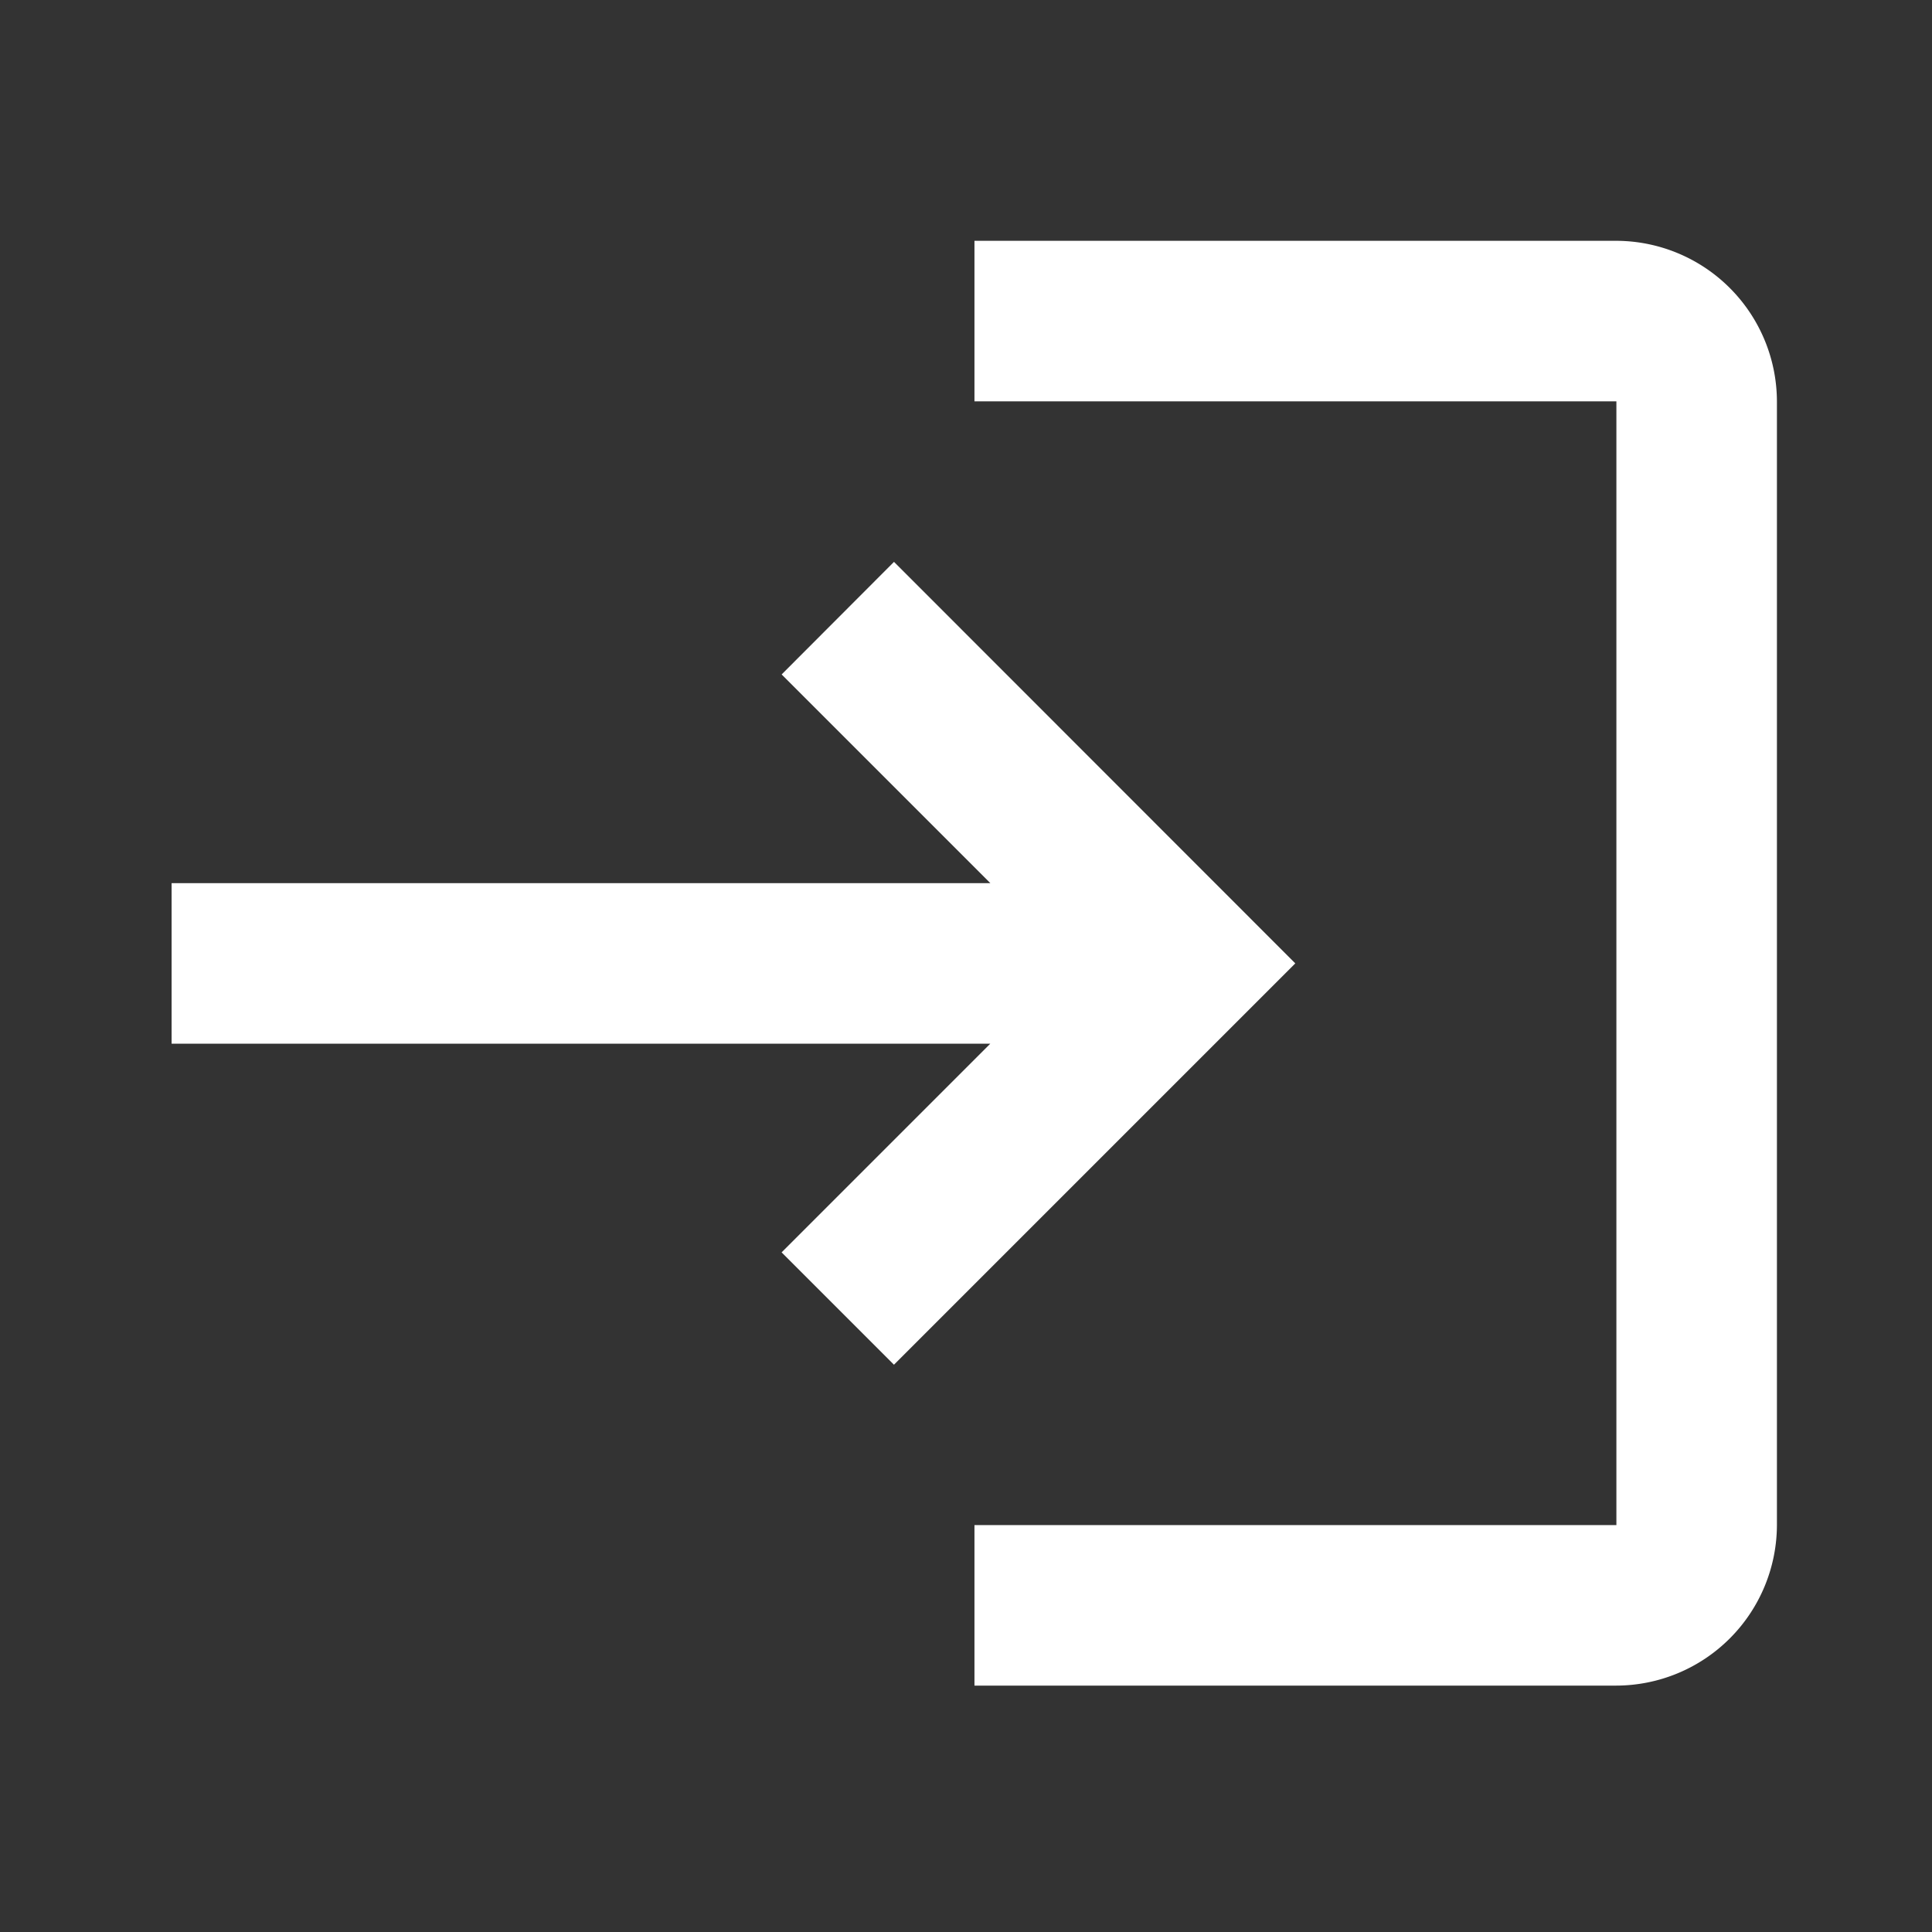
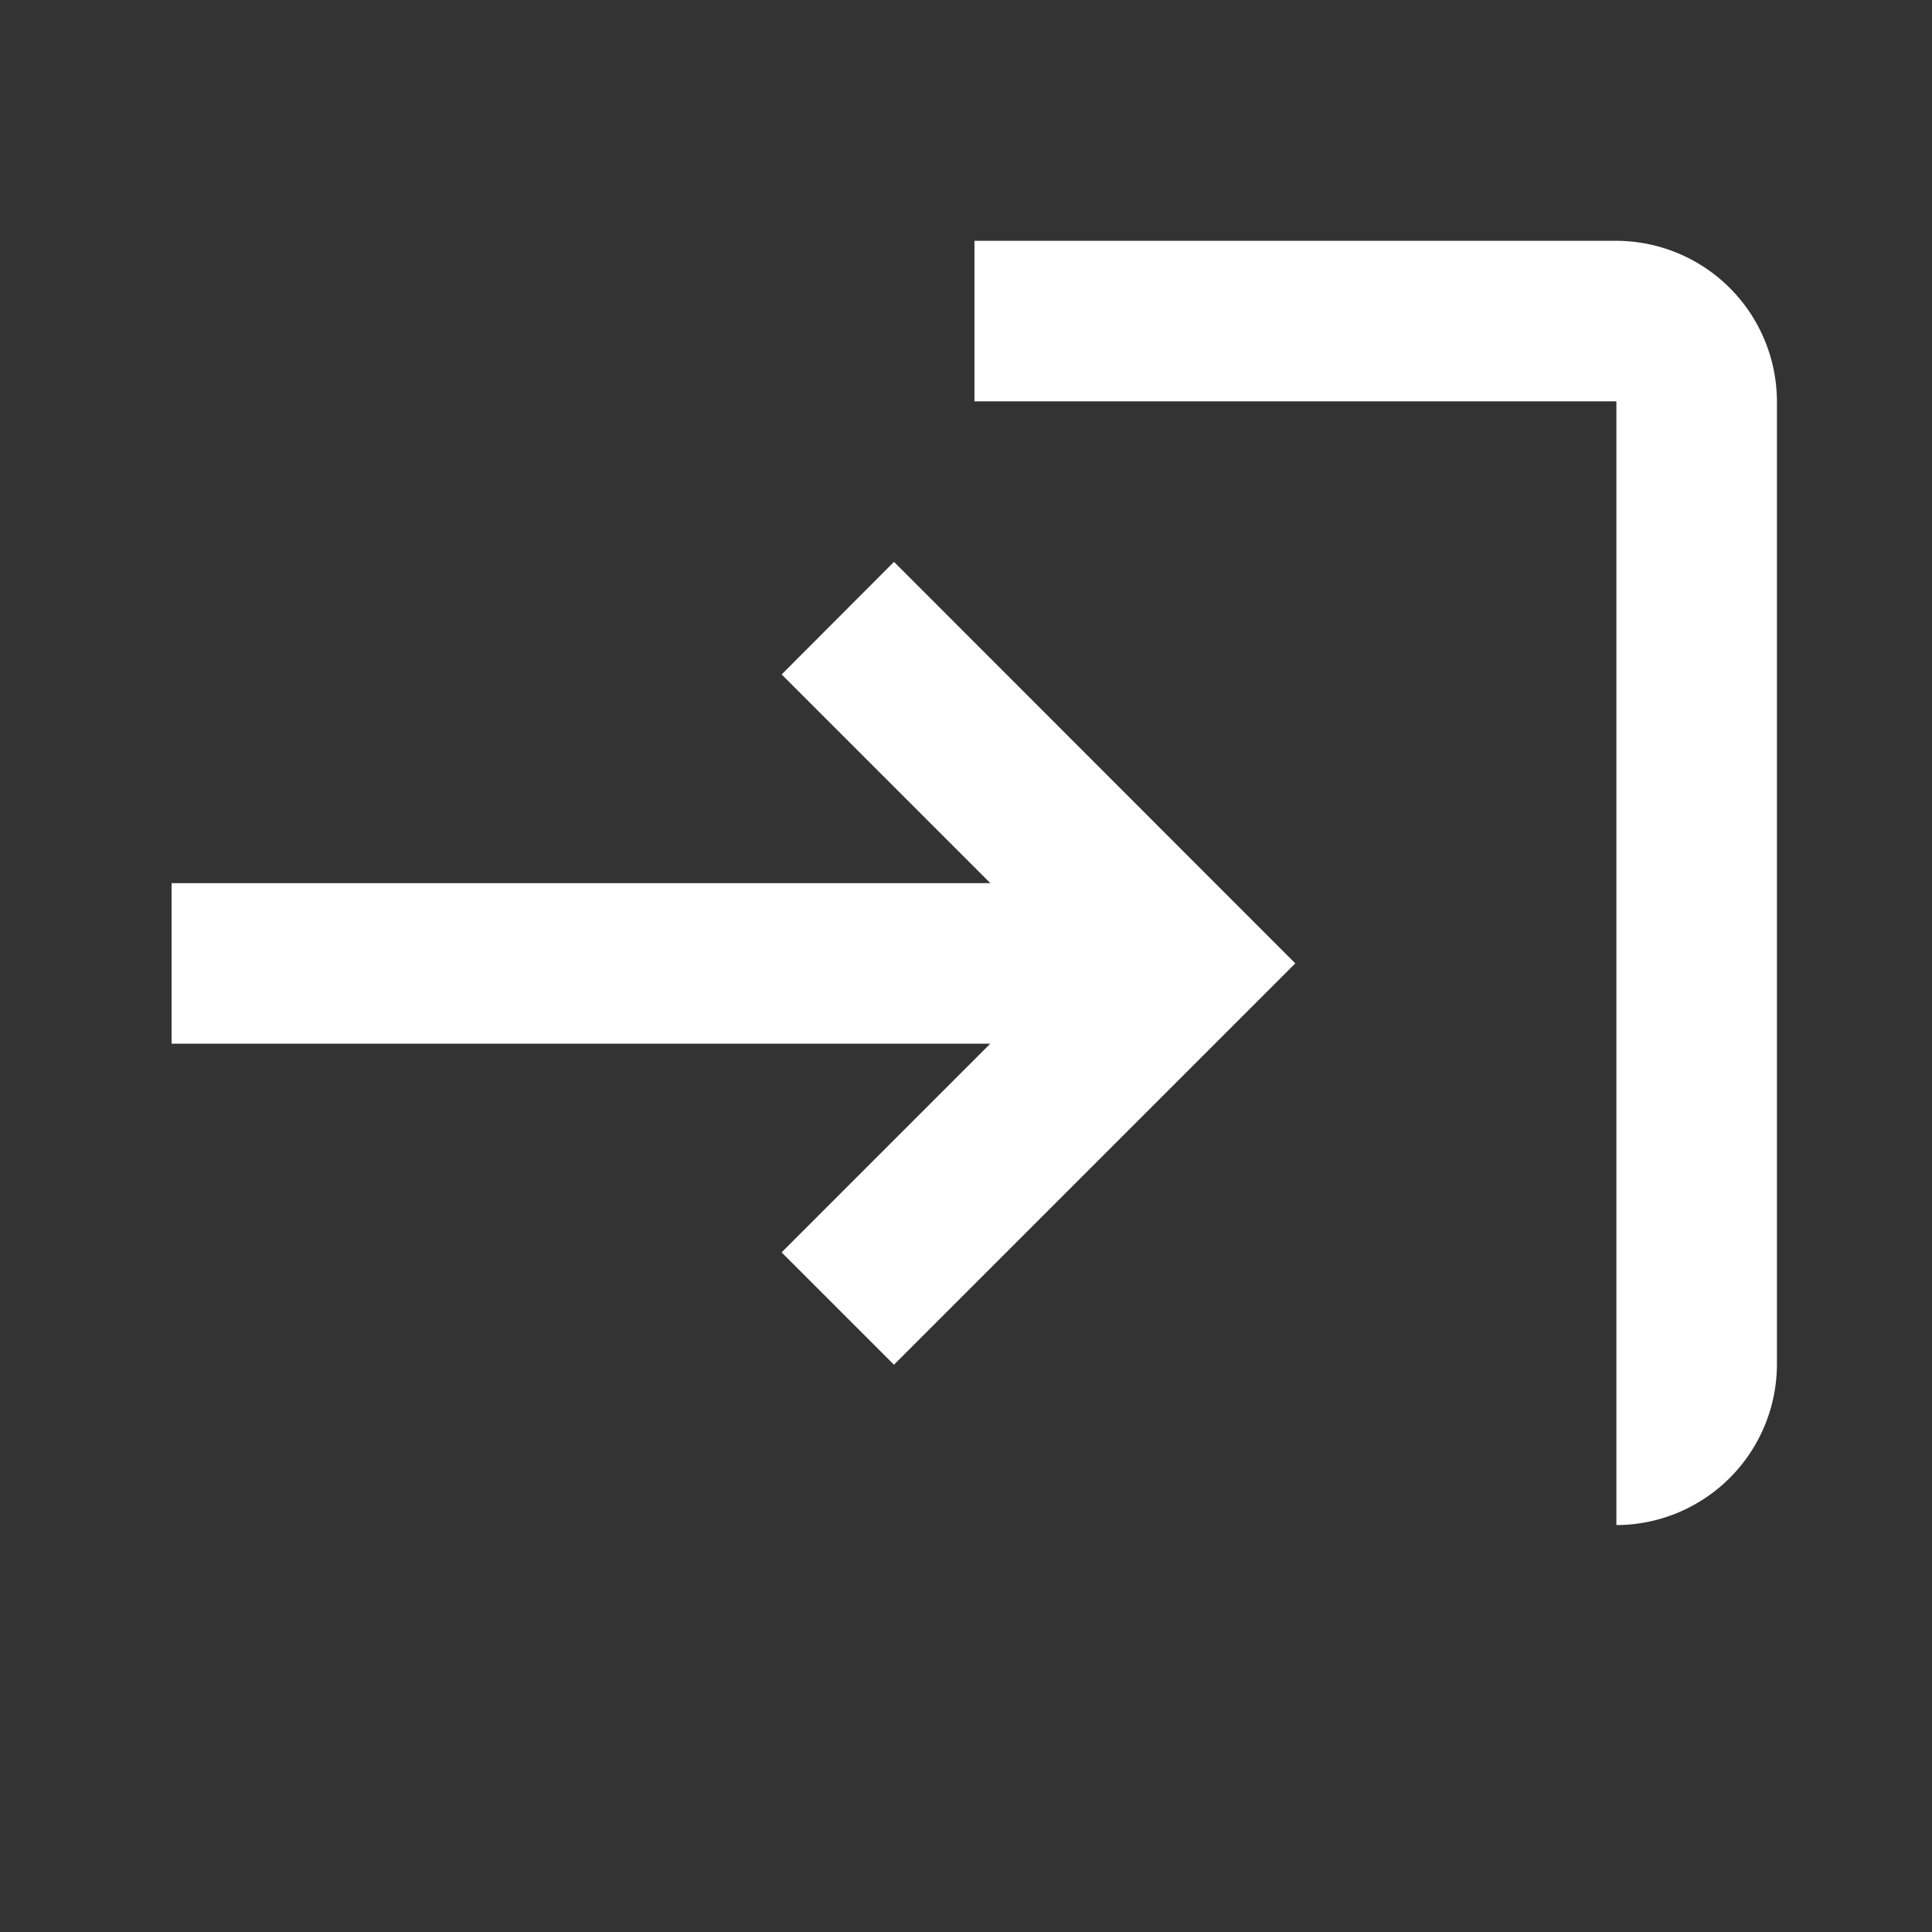
<svg xmlns="http://www.w3.org/2000/svg" width="45" height="45" viewBox="0 0 45 45">
  <rect x="0" y="0" width="45" height="45" fill="#333333" stroke="none" />
  <g id="login_black_24dp" transform="translate(0.258)">
    <g id="Group_1326" data-name="Group 1326">
-       <rect id="Rectangle_2551" data-name="Rectangle 2551" width="45" height="45" transform="translate(-0.258)" fill="none" />
-     </g>
+       </g>
    <g id="Group_1327" data-name="Group 1327" transform="translate(3.739 5.609)">
-       <path id="Path_1560" data-name="Path 1560" d="M18.826,10.478,16.209,13.1l4.861,4.861H2V21.7H21.069l-4.861,4.861,2.617,2.617,9.348-9.348ZM35.652,32.913H20.7v3.739H35.652a3.75,3.75,0,0,0,3.739-3.739V6.739A3.75,3.75,0,0,0,35.652,3H20.7V6.739H35.652Z" transform="translate(-2 -3)" fill="#fff" />
+       <path id="Path_1560" data-name="Path 1560" d="M18.826,10.478,16.209,13.1l4.861,4.861H2V21.7H21.069l-4.861,4.861,2.617,2.617,9.348-9.348ZM35.652,32.913H20.7H35.652a3.75,3.75,0,0,0,3.739-3.739V6.739A3.75,3.75,0,0,0,35.652,3H20.7V6.739H35.652Z" transform="translate(-2 -3)" fill="#fff" />
    </g>
  </g>
</svg>